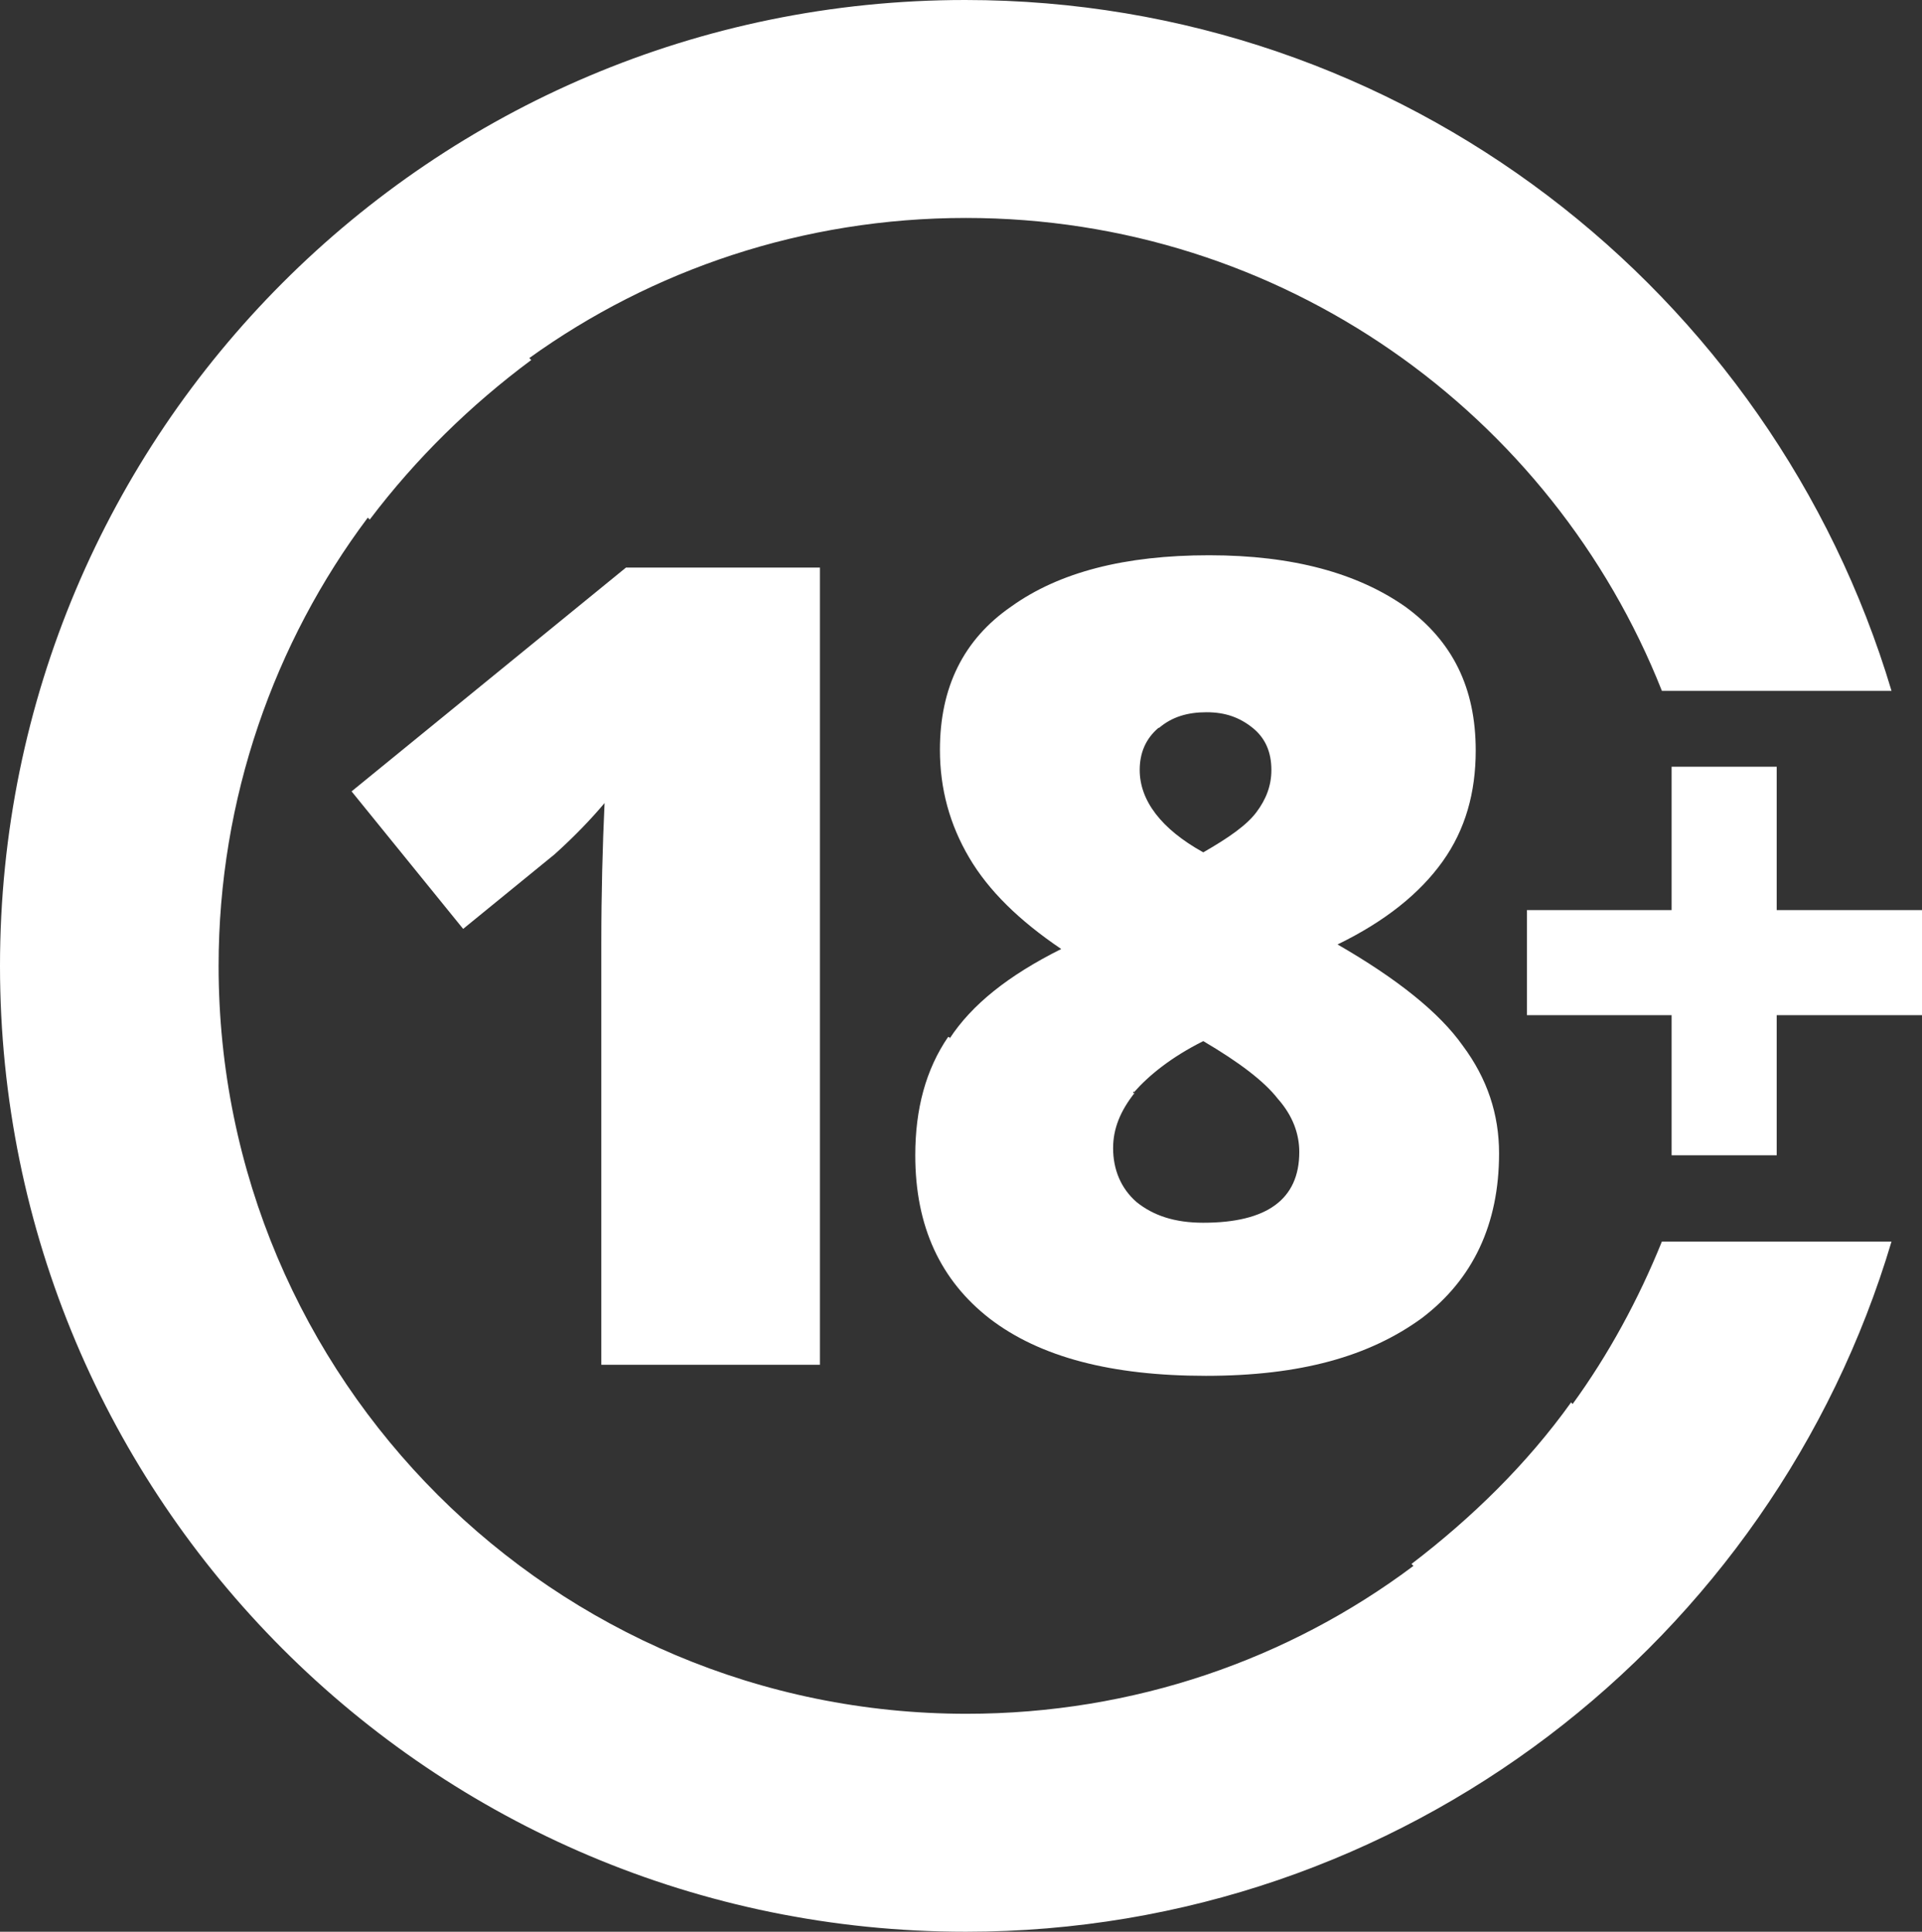
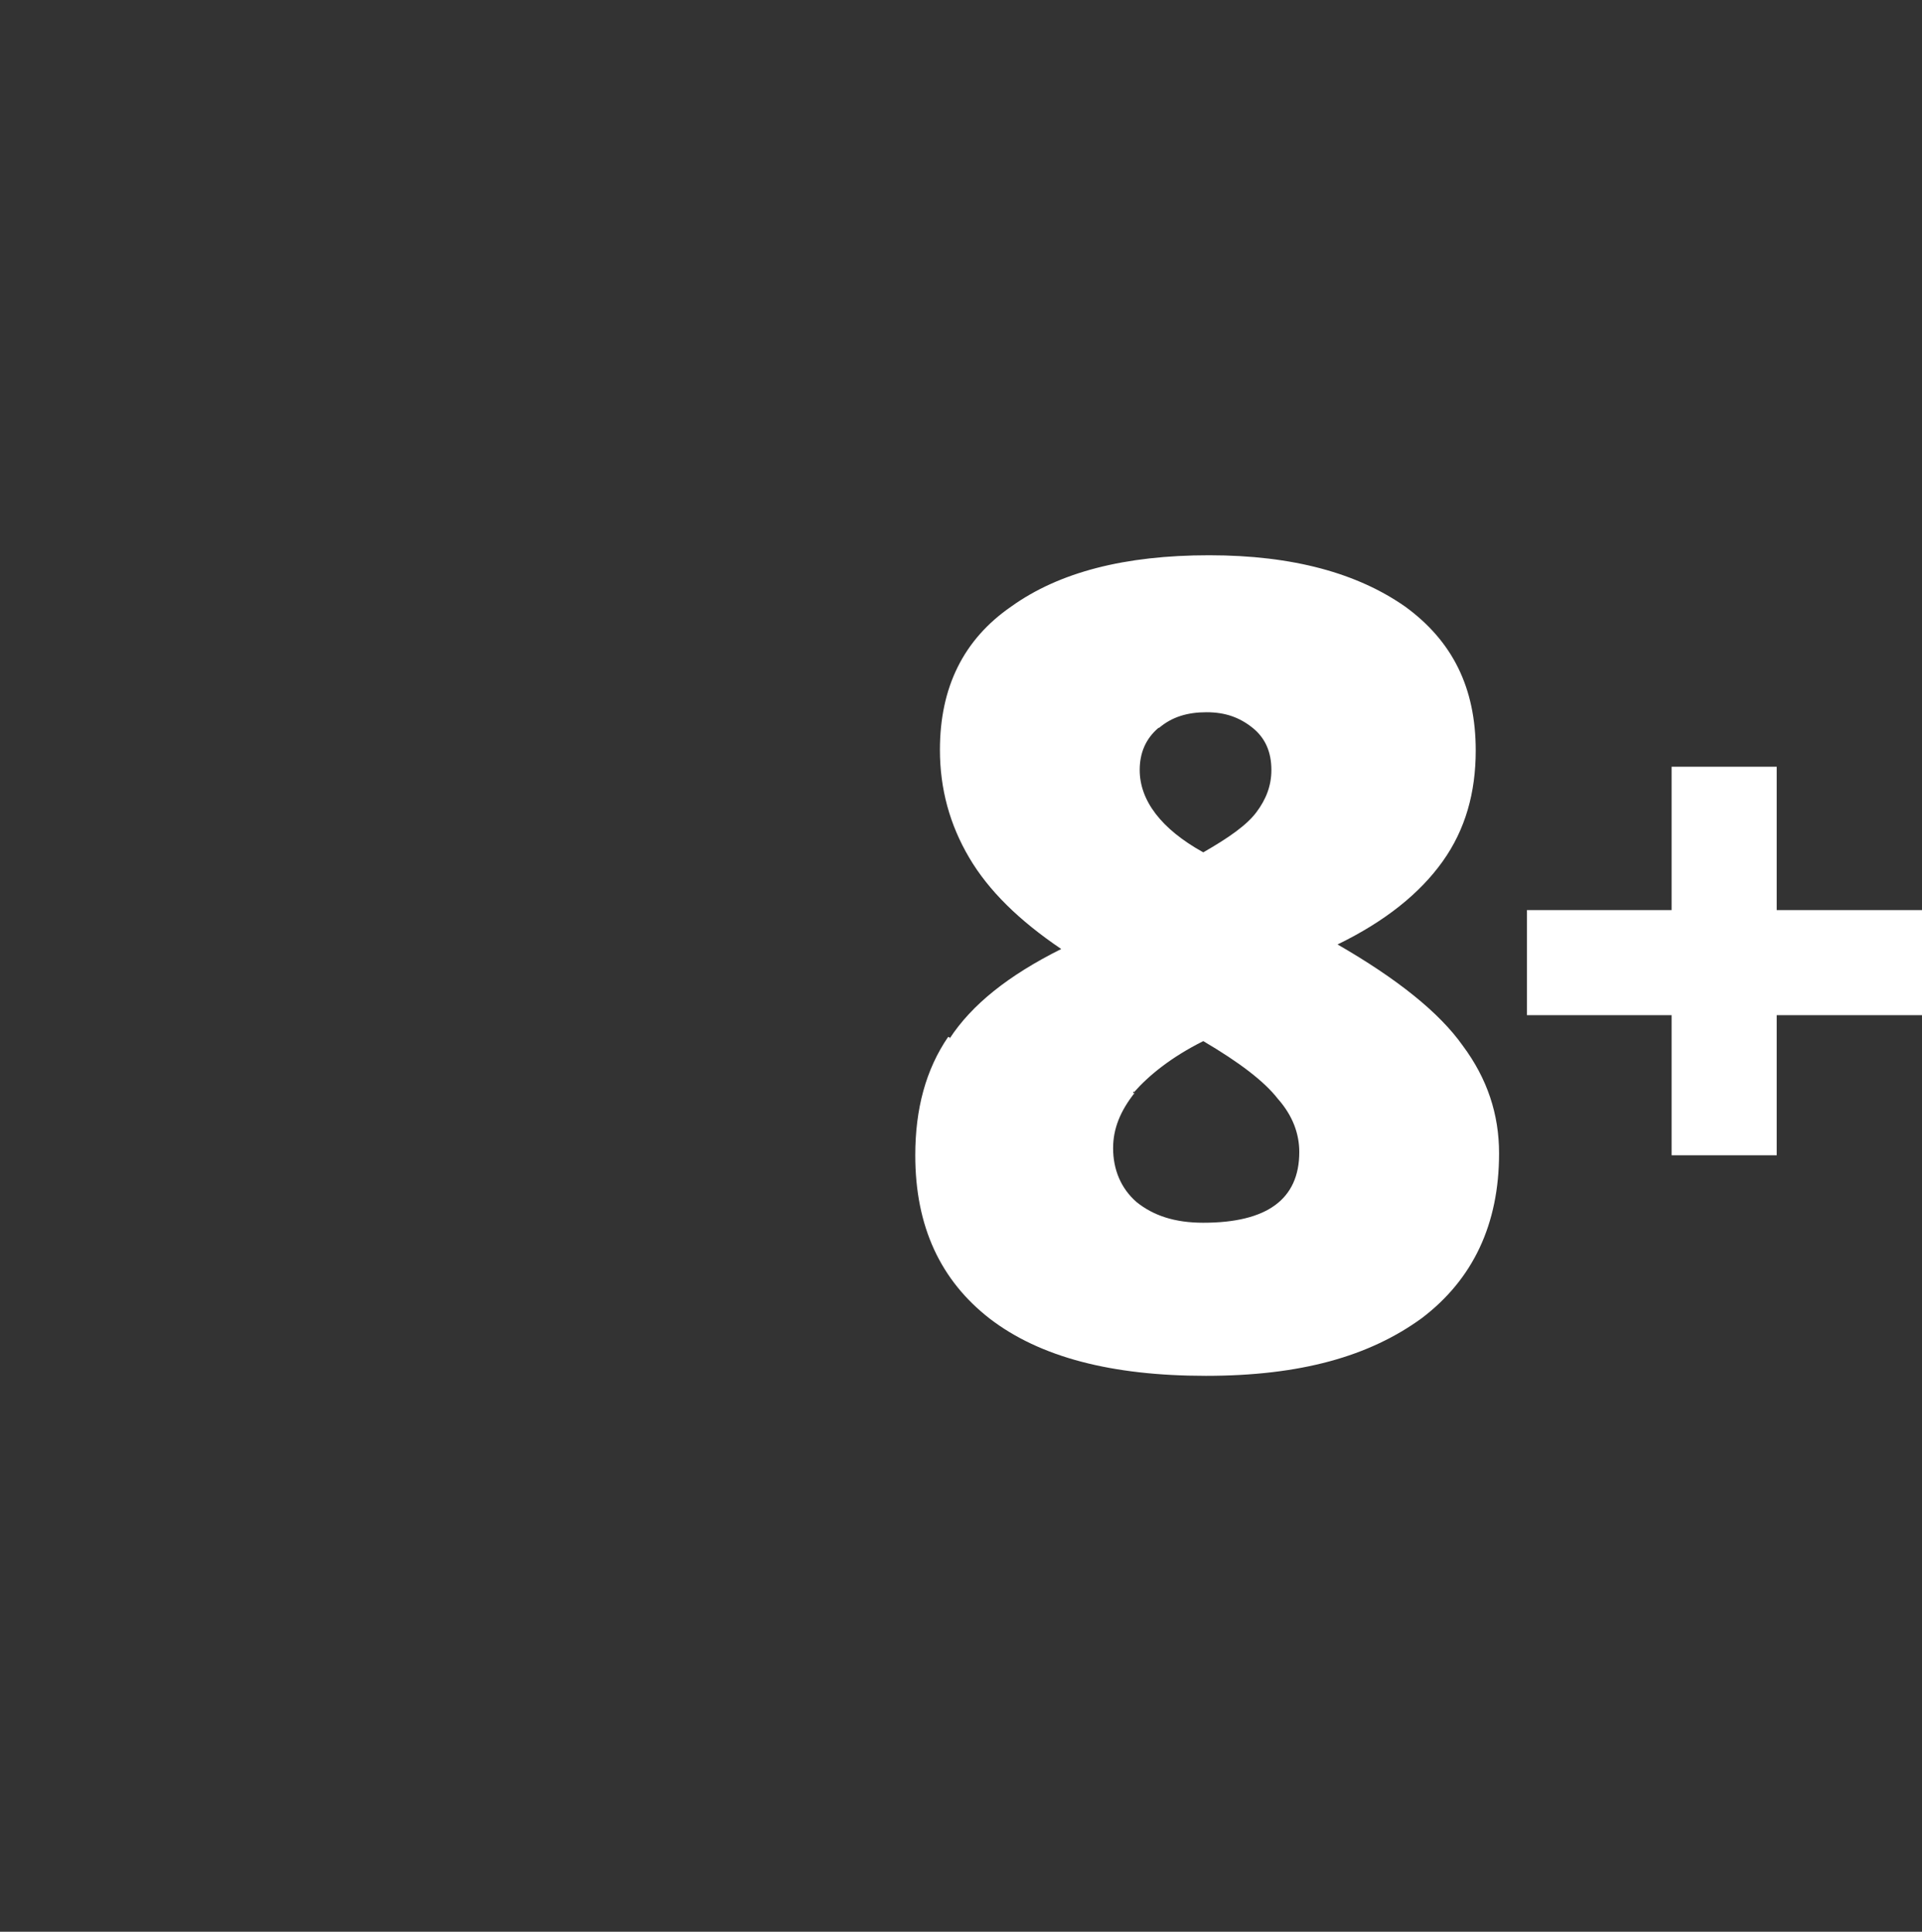
<svg xmlns="http://www.w3.org/2000/svg" id="Layer_1" width="29.63" height="29.78" viewBox="0 0 29.63 29.78">
  <rect x="0" y="0" width="29.63" height="29.78" fill="#333333" stroke="none" />
  <defs>
    <style>.cls-1{fill:#fff;}</style>
  </defs>
-   <path class="cls-1" d="M9.27,21.04h3.37v-12.29h-2.99l-4.23,3.45,1.72,2.12,1.41-1.15c.3-.27.56-.54.77-.79-.03.65-.05,1.38-.05,2.16v6.52h0s0-.02,0-.02Z" />
  <path class="cls-1" d="M14.62,15.98h0c-.35.51-.51,1.12-.51,1.83,0,1.1.39,1.93,1.15,2.52.77.59,1.87.88,3.33.88s2.52-.3,3.33-.89c.79-.6,1.19-1.45,1.19-2.54,0-.6-.18-1.15-.56-1.66-.36-.51-1.01-1.03-1.93-1.56.74-.36,1.27-.79,1.62-1.28s.51-1.06.51-1.71c0-.97-.36-1.69-1.09-2.22-.73-.51-1.72-.79-3.02-.79s-2.31.26-3.05.79c-.74.51-1.1,1.25-1.1,2.21,0,.6.15,1.15.45,1.66s.77.97,1.42,1.41c-.82.41-1.38.86-1.72,1.38h0v-.02h-.02ZM17.87,11.22c.2-.17.44-.24.73-.24s.51.08.71.24.29.38.29.65c0,.24-.08.45-.23.65s-.42.39-.82.62c-.65-.36-.98-.8-.98-1.27,0-.26.09-.48.29-.65h.02-.01ZM17.48,16.84c.23-.26.57-.54,1.07-.79.56.33.94.62,1.15.89.23.26.33.54.33.82,0,.73-.5,1.09-1.48,1.09-.44,0-.77-.11-1.03-.32-.24-.21-.36-.5-.36-.83,0-.3.11-.57.33-.85h-.02v-.02h.01Z" />
  <polygon class="cls-1" points="27.39 14.03 27.39 11.82 25.77 11.82 25.77 14.03 23.54 14.03 23.54 15.65 25.77 15.65 25.77 17.81 27.39 17.81 27.39 15.65 29.63 15.65 29.63 14.03 27.39 14.03" />
-   <path class="cls-1" d="M24.25,21.65l-.03-.03c-.68.95-1.53,1.78-2.46,2.49l.03.03c-1.92,1.44-4.31,2.28-6.89,2.28-6.36,0-11.53-5.15-11.53-11.53,0-2.58.86-4.99,2.3-6.91l.03.03c.71-.94,1.56-1.77,2.49-2.46l-.03-.03c1.89-1.36,4.22-2.16,6.73-2.16,4.88,0,9.04,3.02,10.73,7.29h3.54C27.32,4.49,21.62,0,14.88,0,6.65,0,0,6.67,0,14.89s6.65,14.89,14.89,14.89c6.74,0,12.44-4.49,14.27-10.64h-3.54c-.36.89-.82,1.74-1.38,2.51h.01Z" />
</svg>